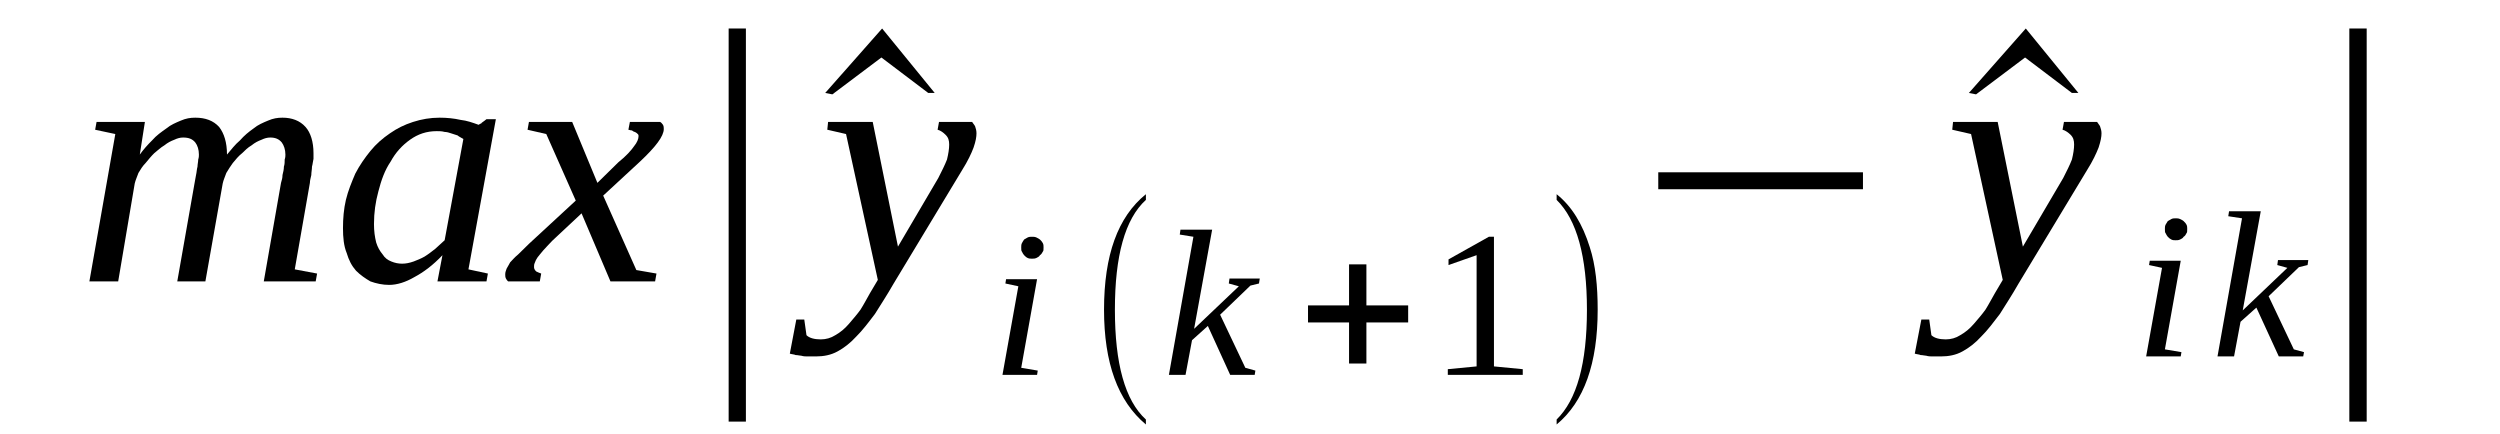
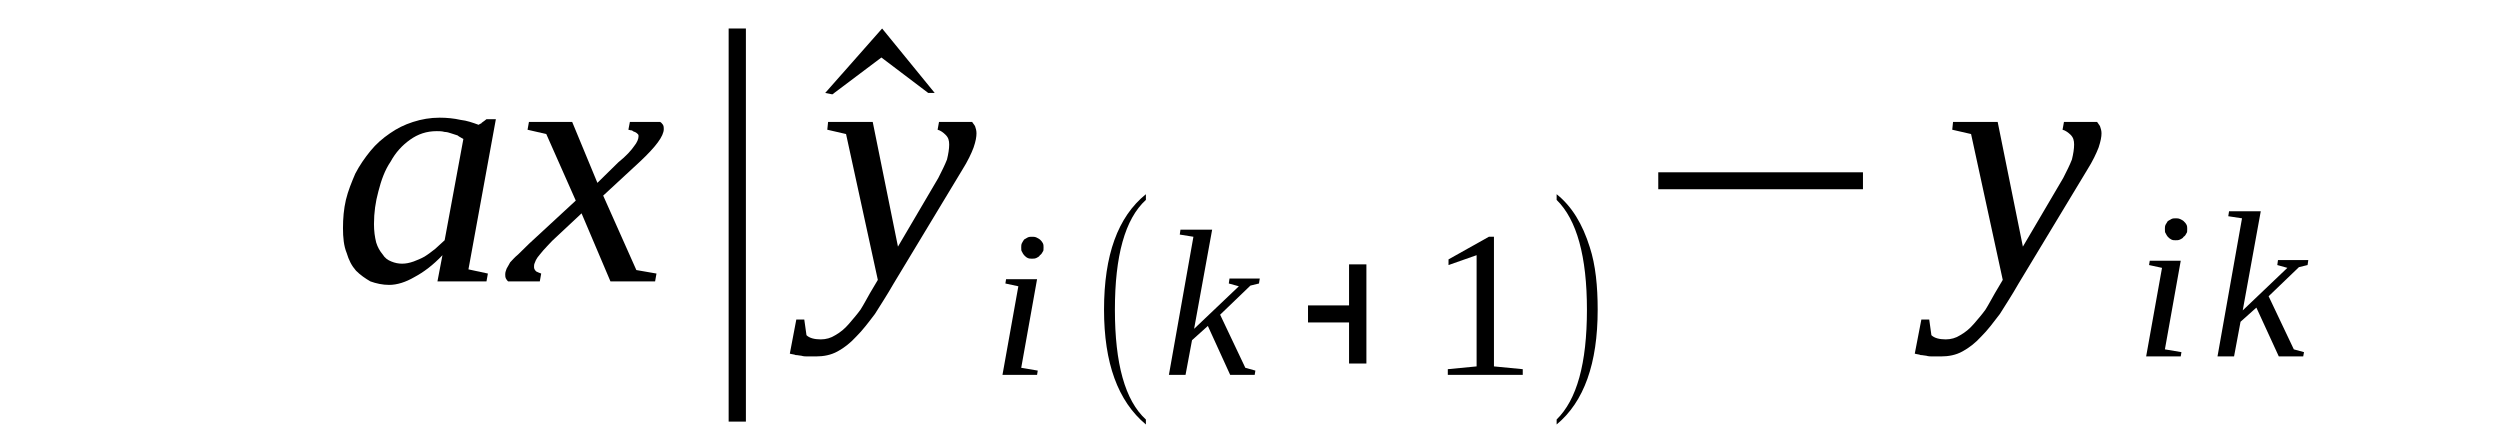
<svg xmlns="http://www.w3.org/2000/svg" height="17pt" version="1.1" viewBox="0 -17 98 17" width="98pt">
  <defs>
    <clipPath id="clip1">
      <path clip-rule="evenodd" d="M0 -16.995H97.943V-0.028H0V-16.995" />
    </clipPath>
  </defs>
  <g id="page1">
    <g>
-       <path clip-path="url(#clip1)" d="M8.898 -10.941C9.066 -11.137 9.211 -11.332 9.406 -11.496C9.578 -11.691 9.746 -11.828 9.945 -11.969C10.113 -12.109 10.312 -12.191 10.508 -12.273C10.707 -12.359 10.875 -12.387 11.074 -12.387C11.441 -12.387 11.754 -12.273 11.977 -12.023C12.176 -11.801 12.289 -11.441 12.289 -10.996C12.289 -10.941 12.289 -10.859 12.289 -10.773C12.262 -10.664 12.262 -10.582 12.23 -10.469C12.23 -10.359 12.203 -10.246 12.203 -10.137C12.176 -10.023 12.148 -9.914 12.148 -9.832L11.555 -6.441L12.43 -6.277L12.375 -5.969H10.34L11.016 -9.832C11.047 -9.941 11.074 -10.023 11.074 -10.137C11.101 -10.246 11.129 -10.359 11.129 -10.469C11.16 -10.551 11.16 -10.664 11.16 -10.746C11.188 -10.832 11.188 -10.887 11.188 -10.941C11.188 -11.137 11.129 -11.301 11.047 -11.414C10.934 -11.551 10.793 -11.609 10.594 -11.609C10.48 -11.609 10.367 -11.578 10.254 -11.523C10.113 -11.469 10 -11.414 9.859 -11.301C9.719 -11.219 9.605 -11.109 9.492 -10.996C9.352 -10.887 9.238 -10.746 9.125 -10.609C9.039 -10.496 8.957 -10.359 8.871 -10.219C8.812 -10.051 8.758 -9.941 8.73 -9.805L8.051 -5.969H6.949L7.629 -9.832C7.656 -9.941 7.656 -10.023 7.684 -10.137C7.711 -10.246 7.711 -10.359 7.742 -10.469C7.742 -10.551 7.77 -10.664 7.77 -10.746C7.797 -10.832 7.797 -10.887 7.797 -10.941C7.797 -11.137 7.742 -11.301 7.656 -11.414C7.543 -11.551 7.402 -11.609 7.176 -11.609C7.062 -11.609 6.949 -11.578 6.836 -11.523C6.695 -11.469 6.582 -11.414 6.441 -11.301C6.301 -11.219 6.187 -11.109 6.047 -10.996C5.934 -10.887 5.82 -10.746 5.707 -10.609C5.594 -10.496 5.508 -10.359 5.426 -10.219C5.367 -10.051 5.312 -9.941 5.281 -9.805L4.633 -5.969H3.504L4.52 -11.746L3.73 -11.914L3.785 -12.219H5.68L5.48 -10.941C5.621 -11.137 5.793 -11.332 5.961 -11.496C6.129 -11.691 6.328 -11.828 6.527 -11.969C6.695 -12.109 6.895 -12.191 7.09 -12.273C7.289 -12.359 7.457 -12.387 7.656 -12.387C8.051 -12.387 8.363 -12.273 8.59 -12.023C8.785 -11.773 8.898 -11.414 8.898 -10.941Z" fill-rule="evenodd" />
      <path clip-path="url(#clip1)" d="M18.363 -6.441L19.125 -6.277L19.07 -5.969H17.148L17.344 -6.996C16.977 -6.609 16.609 -6.332 16.242 -6.137C15.906 -5.941 15.566 -5.832 15.254 -5.832C15 -5.832 14.746 -5.887 14.52 -5.969C14.324 -6.082 14.125 -6.219 13.957 -6.387C13.785 -6.582 13.672 -6.805 13.59 -7.082C13.476 -7.359 13.445 -7.691 13.445 -8.055C13.445 -8.441 13.476 -8.805 13.559 -9.164C13.645 -9.523 13.785 -9.859 13.926 -10.191C14.098 -10.523 14.293 -10.801 14.52 -11.082C14.746 -11.359 15 -11.578 15.285 -11.773C15.566 -11.969 15.848 -12.109 16.188 -12.219C16.527 -12.328 16.867 -12.387 17.234 -12.387C17.516 -12.387 17.797 -12.359 18.051 -12.301C18.305 -12.273 18.531 -12.191 18.758 -12.109C18.785 -12.109 18.785 -12.137 18.816 -12.137C18.816 -12.137 18.844 -12.164 18.871 -12.164C18.871 -12.191 18.898 -12.191 18.926 -12.219C18.957 -12.246 19.012 -12.273 19.07 -12.328H19.438L18.363 -6.441ZM18.164 -11.551C18.078 -11.609 17.996 -11.637 17.938 -11.691C17.855 -11.719 17.77 -11.746 17.684 -11.773C17.602 -11.801 17.516 -11.828 17.43 -11.828C17.316 -11.859 17.234 -11.859 17.121 -11.859C16.723 -11.859 16.387 -11.746 16.074 -11.523C15.762 -11.301 15.508 -11.023 15.312 -10.664C15.086 -10.332 14.945 -9.941 14.832 -9.496C14.719 -9.082 14.66 -8.664 14.66 -8.219C14.66 -7.941 14.691 -7.719 14.746 -7.496C14.805 -7.305 14.887 -7.164 15 -7.027C15.086 -6.887 15.199 -6.805 15.34 -6.75C15.48 -6.691 15.621 -6.664 15.762 -6.664C15.906 -6.664 16.047 -6.691 16.215 -6.75C16.355 -6.805 16.496 -6.859 16.641 -6.941C16.781 -7.027 16.922 -7.137 17.062 -7.246C17.176 -7.359 17.316 -7.469 17.43 -7.582L18.164 -11.551Z" fill-rule="evenodd" />
      <path clip-path="url(#clip1)" d="M21.641 -7.555C21.5 -7.414 21.387 -7.277 21.301 -7.191C21.215 -7.082 21.133 -6.996 21.074 -6.914C21.02 -6.832 20.988 -6.777 20.961 -6.691C20.934 -6.637 20.934 -6.582 20.934 -6.527C20.934 -6.469 20.961 -6.414 21.02 -6.359C21.074 -6.332 21.133 -6.305 21.215 -6.277L21.16 -5.969H19.918C19.887 -6 19.859 -6.027 19.832 -6.082C19.805 -6.137 19.805 -6.191 19.805 -6.25C19.805 -6.332 19.832 -6.387 19.859 -6.469C19.887 -6.527 19.945 -6.609 20 -6.719C20.086 -6.805 20.172 -6.914 20.312 -7.027C20.426 -7.137 20.566 -7.277 20.734 -7.441L22.57 -9.137L21.414 -11.746L20.68 -11.914L20.734 -12.219H22.43L23.418 -9.832L24.238 -10.637C24.551 -10.887 24.746 -11.109 24.859 -11.273C24.973 -11.414 25.031 -11.551 25.031 -11.664C25.031 -11.691 25.031 -11.719 25 -11.746C24.973 -11.773 24.945 -11.801 24.887 -11.828C24.859 -11.828 24.805 -11.859 24.773 -11.887C24.719 -11.887 24.664 -11.914 24.633 -11.914L24.691 -12.219H25.879C25.934 -12.191 25.961 -12.137 25.988 -12.109C26.02 -12.051 26.02 -11.996 26.02 -11.941C26.02 -11.664 25.707 -11.246 25.086 -10.664L23.645 -9.332L24.945 -6.414L25.734 -6.277L25.68 -5.969H23.93L22.797 -8.637L21.641 -7.555Z" fill-rule="evenodd" />
      <path clip-path="url(#clip1)" d="M28.563 -0.473V-15.883H29.239V-0.473H28.563Z" fill-rule="evenodd" />
      <path clip-path="url(#clip1)" d="M36.641 -13.356H36.387L34.551 -14.746L32.629 -13.301L32.348 -13.356L34.579 -15.883L36.641 -13.356Z" fill-rule="evenodd" />
      <path clip-path="url(#clip1)" d="M32.461 -12.219H34.211L35.2 -7.332L36.782 -10.024C36.922 -10.301 37.036 -10.524 37.122 -10.746C37.176 -10.969 37.208 -11.165 37.208 -11.332C37.208 -11.496 37.176 -11.61 37.063 -11.719C36.981 -11.801 36.868 -11.887 36.754 -11.915L36.809 -12.219H38.11C38.137 -12.165 38.196 -12.11 38.223 -12.051C38.251 -11.969 38.278 -11.887 38.278 -11.774C38.278 -11.637 38.251 -11.469 38.165 -11.219C38.083 -10.996 37.942 -10.692 37.715 -10.332L35.032 -5.887C34.778 -5.442 34.524 -5.055 34.297 -4.692C34.044 -4.36 33.817 -4.055 33.563 -3.805C33.336 -3.555 33.083 -3.36 32.829 -3.223C32.571 -3.082 32.29 -3.028 31.981 -3.028C31.868 -3.028 31.754 -3.028 31.669 -3.028C31.582 -3.028 31.5 -3.028 31.415 -3.055C31.36 -3.055 31.274 -3.082 31.188 -3.082C31.133 -3.11 31.047 -3.11 30.961 -3.137L31.215 -4.473H31.528L31.614 -3.86C31.727 -3.75 31.922 -3.696 32.176 -3.696C32.376 -3.696 32.571 -3.75 32.743 -3.86C32.942 -3.973 33.11 -4.11 33.278 -4.305C33.419 -4.473 33.59 -4.664 33.731 -4.86C33.872 -5.082 33.985 -5.305 34.098 -5.5L34.411 -6.028L33.165 -11.746L32.43 -11.915L32.461 -12.219Z" fill-rule="evenodd" />
      <path clip-path="url(#clip1)" d="M40.032 -2.582L40.68 -2.473L40.653 -2.305H39.297L39.919 -5.778L39.411 -5.887L39.438 -6.055H40.653L40.032 -2.582ZM40.907 -7.305C40.907 -7.219 40.907 -7.164 40.879 -7.137C40.848 -7.082 40.821 -7.028 40.766 -6.997C40.739 -6.942 40.68 -6.914 40.626 -6.887C40.567 -6.86 40.512 -6.86 40.454 -6.86C40.399 -6.86 40.34 -6.86 40.286 -6.887C40.227 -6.914 40.2 -6.942 40.145 -6.997C40.114 -7.028 40.086 -7.082 40.059 -7.137C40.032 -7.164 40.032 -7.219 40.032 -7.305C40.032 -7.36 40.032 -7.414 40.059 -7.469C40.086 -7.528 40.114 -7.555 40.145 -7.61C40.2 -7.637 40.227 -7.664 40.286 -7.692C40.34 -7.719 40.399 -7.719 40.454 -7.719C40.512 -7.719 40.567 -7.719 40.626 -7.692C40.68 -7.664 40.739 -7.637 40.766 -7.61C40.821 -7.555 40.848 -7.528 40.879 -7.469C40.907 -7.414 40.907 -7.36 40.907 -7.305Z" fill-rule="evenodd" />
      <path clip-path="url(#clip1)" d="M44.919 -0.555V-0.36C43.817 -1.278 43.278 -2.778 43.278 -4.86C43.278 -6.997 43.817 -8.497 44.919 -9.387V-9.164C44.098 -8.415 43.704 -6.969 43.704 -4.86C43.704 -2.75 44.098 -1.305 44.919 -0.555Z" fill-rule="evenodd" />
      <path clip-path="url(#clip1)" d="M46.782 -7.719L46.247 -7.805L46.274 -7.997H47.516L46.809 -4.11L48.563 -5.778L48.169 -5.887L48.196 -6.082H49.383L49.352 -5.887L49.016 -5.805L47.829 -4.664L48.817 -2.582L49.211 -2.473L49.184 -2.305H48.223L47.348 -4.223L46.727 -3.664L46.473 -2.305H45.821L46.782 -7.719Z" fill-rule="evenodd" />
-       <path clip-path="url(#clip1)" d="M52.883 -2.75V-4.36H51.274V-5.028H52.883V-6.637H53.563V-5.028H55.2V-4.36H53.563V-2.75H52.883Z" fill-rule="evenodd" />
+       <path clip-path="url(#clip1)" d="M52.883 -2.75V-4.36H51.274V-5.028H52.883V-6.637H53.563V-5.028H55.2H53.563V-2.75H52.883Z" fill-rule="evenodd" />
      <path clip-path="url(#clip1)" d="M58.563 -2.637L59.692 -2.528V-2.305H56.754V-2.528L57.883 -2.637V-6.997L56.782 -6.61V-6.832L58.364 -7.719H58.563V-2.637Z" fill-rule="evenodd" />
      <path clip-path="url(#clip1)" d="M61.02 -0.555C61.813 -1.332 62.208 -2.75 62.208 -4.86C62.208 -6.942 61.813 -8.387 61.02 -9.164V-9.387C61.614 -8.915 62.036 -8.219 62.321 -7.305C62.547 -6.61 62.629 -5.778 62.629 -4.86C62.629 -2.75 62.094 -1.25 61.02 -0.36V-0.555Z" fill-rule="evenodd" />
      <path clip-path="url(#clip1)" d="M65.004 -9.582V-10.246H73.028V-9.582H65.004Z" fill-rule="evenodd" />
-       <path clip-path="url(#clip1)" d="M81.473 -13.356H81.219L79.383 -14.746L77.461 -13.301L77.18 -13.356L79.411 -15.883L81.473 -13.356Z" fill-rule="evenodd" />
      <path clip-path="url(#clip1)" d="M76.559 -12.219H78.309L79.297 -7.332L80.879 -10.024C81.02 -10.301 81.133 -10.524 81.219 -10.746C81.274 -10.969 81.305 -11.165 81.305 -11.332C81.305 -11.496 81.274 -11.61 81.165 -11.719C81.079 -11.801 80.965 -11.887 80.852 -11.915L80.907 -12.219H82.207C82.235 -12.165 82.293 -12.11 82.321 -12.051C82.348 -11.969 82.379 -11.887 82.379 -11.774C82.379 -11.637 82.348 -11.469 82.266 -11.219C82.18 -10.996 82.04 -10.692 81.813 -10.332L79.129 -5.887C78.876 -5.442 78.622 -5.055 78.395 -4.692C78.141 -4.36 77.915 -4.055 77.661 -3.805C77.434 -3.555 77.18 -3.36 76.926 -3.223C76.672 -3.082 76.387 -3.028 76.079 -3.028C75.965 -3.028 75.852 -3.028 75.766 -3.028C75.684 -3.028 75.598 -3.028 75.512 -3.055C75.457 -3.055 75.372 -3.082 75.286 -3.082C75.231 -3.11 75.145 -3.11 75.059 -3.137L75.317 -4.473H75.626L75.711 -3.86C75.825 -3.75 76.02 -3.696 76.274 -3.696C76.473 -3.696 76.672 -3.75 76.84 -3.86C77.04 -3.973 77.207 -4.11 77.376 -4.305C77.52 -4.473 77.688 -4.664 77.829 -4.86C77.969 -5.082 78.082 -5.305 78.196 -5.5L78.508 -6.028L77.266 -11.746L76.528 -11.915L76.559 -12.219Z" fill-rule="evenodd" />
      <path clip-path="url(#clip1)" d="M84.864 -3.305L85.512 -3.196L85.485 -3.028H84.129L84.751 -6.5L84.243 -6.61L84.27 -6.778H85.485L84.864 -3.305ZM85.739 -8.028C85.739 -7.942 85.739 -7.887 85.711 -7.86C85.684 -7.805 85.653 -7.747 85.598 -7.719C85.571 -7.664 85.512 -7.637 85.457 -7.61C85.399 -7.582 85.344 -7.582 85.286 -7.582C85.231 -7.582 85.172 -7.582 85.118 -7.61C85.063 -7.637 85.032 -7.664 84.977 -7.719C84.95 -7.747 84.918 -7.805 84.891 -7.86C84.864 -7.887 84.864 -7.942 84.864 -8.028C84.864 -8.082 84.864 -8.137 84.891 -8.192C84.918 -8.246 84.95 -8.278 84.977 -8.332C85.032 -8.36 85.063 -8.387 85.118 -8.414C85.172 -8.442 85.231 -8.442 85.286 -8.442C85.344 -8.442 85.399 -8.442 85.457 -8.414C85.512 -8.387 85.571 -8.36 85.598 -8.332C85.653 -8.278 85.684 -8.246 85.711 -8.192C85.739 -8.137 85.739 -8.082 85.739 -8.028Z" fill-rule="evenodd" />
      <path clip-path="url(#clip1)" d="M87.887 -8.442L87.348 -8.524L87.379 -8.719H88.622L87.915 -4.832L89.665 -6.5L89.27 -6.61L89.297 -6.805H90.485L90.457 -6.61L90.118 -6.528L88.93 -5.387L89.918 -3.305L90.317 -3.196L90.286 -3.028H89.329L88.45 -4.942L87.829 -4.387L87.575 -3.028H86.926L87.887 -8.442Z" fill-rule="evenodd" />
-       <path clip-path="url(#clip1)" d="M92.094 -0.473V-15.883H92.774V-0.473H92.094Z" fill-rule="evenodd" />
    </g>
  </g>
</svg>